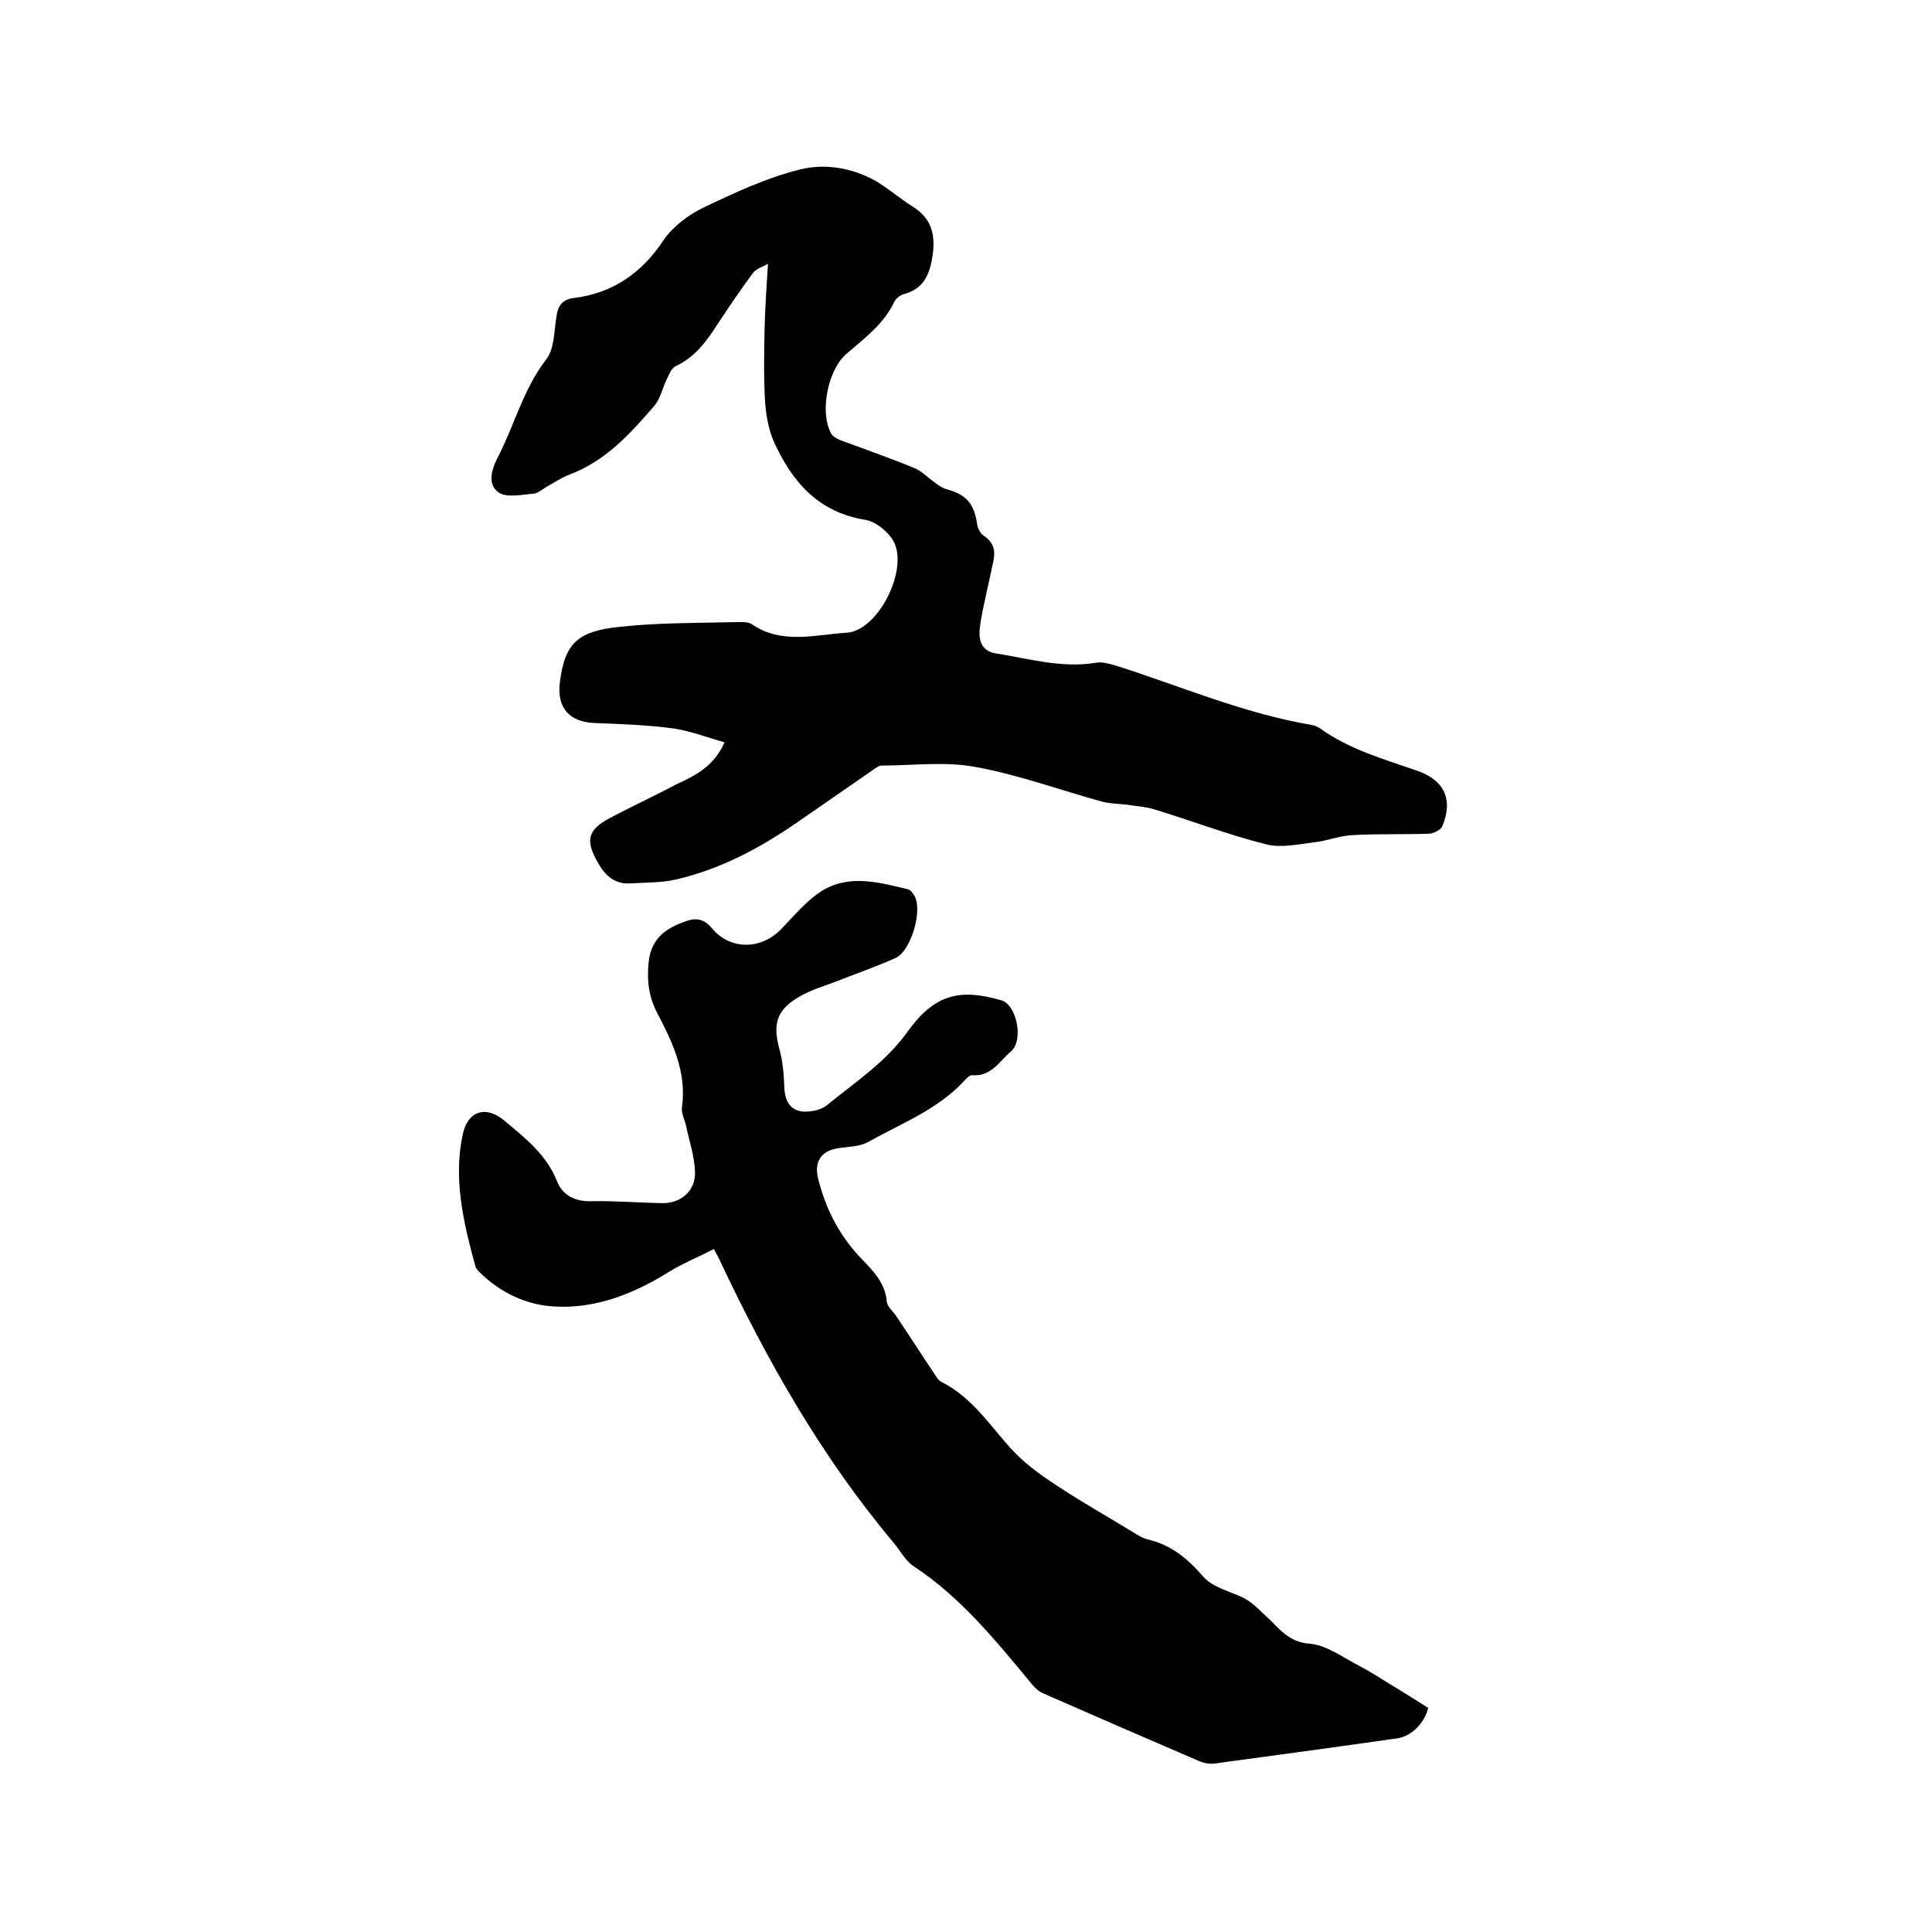
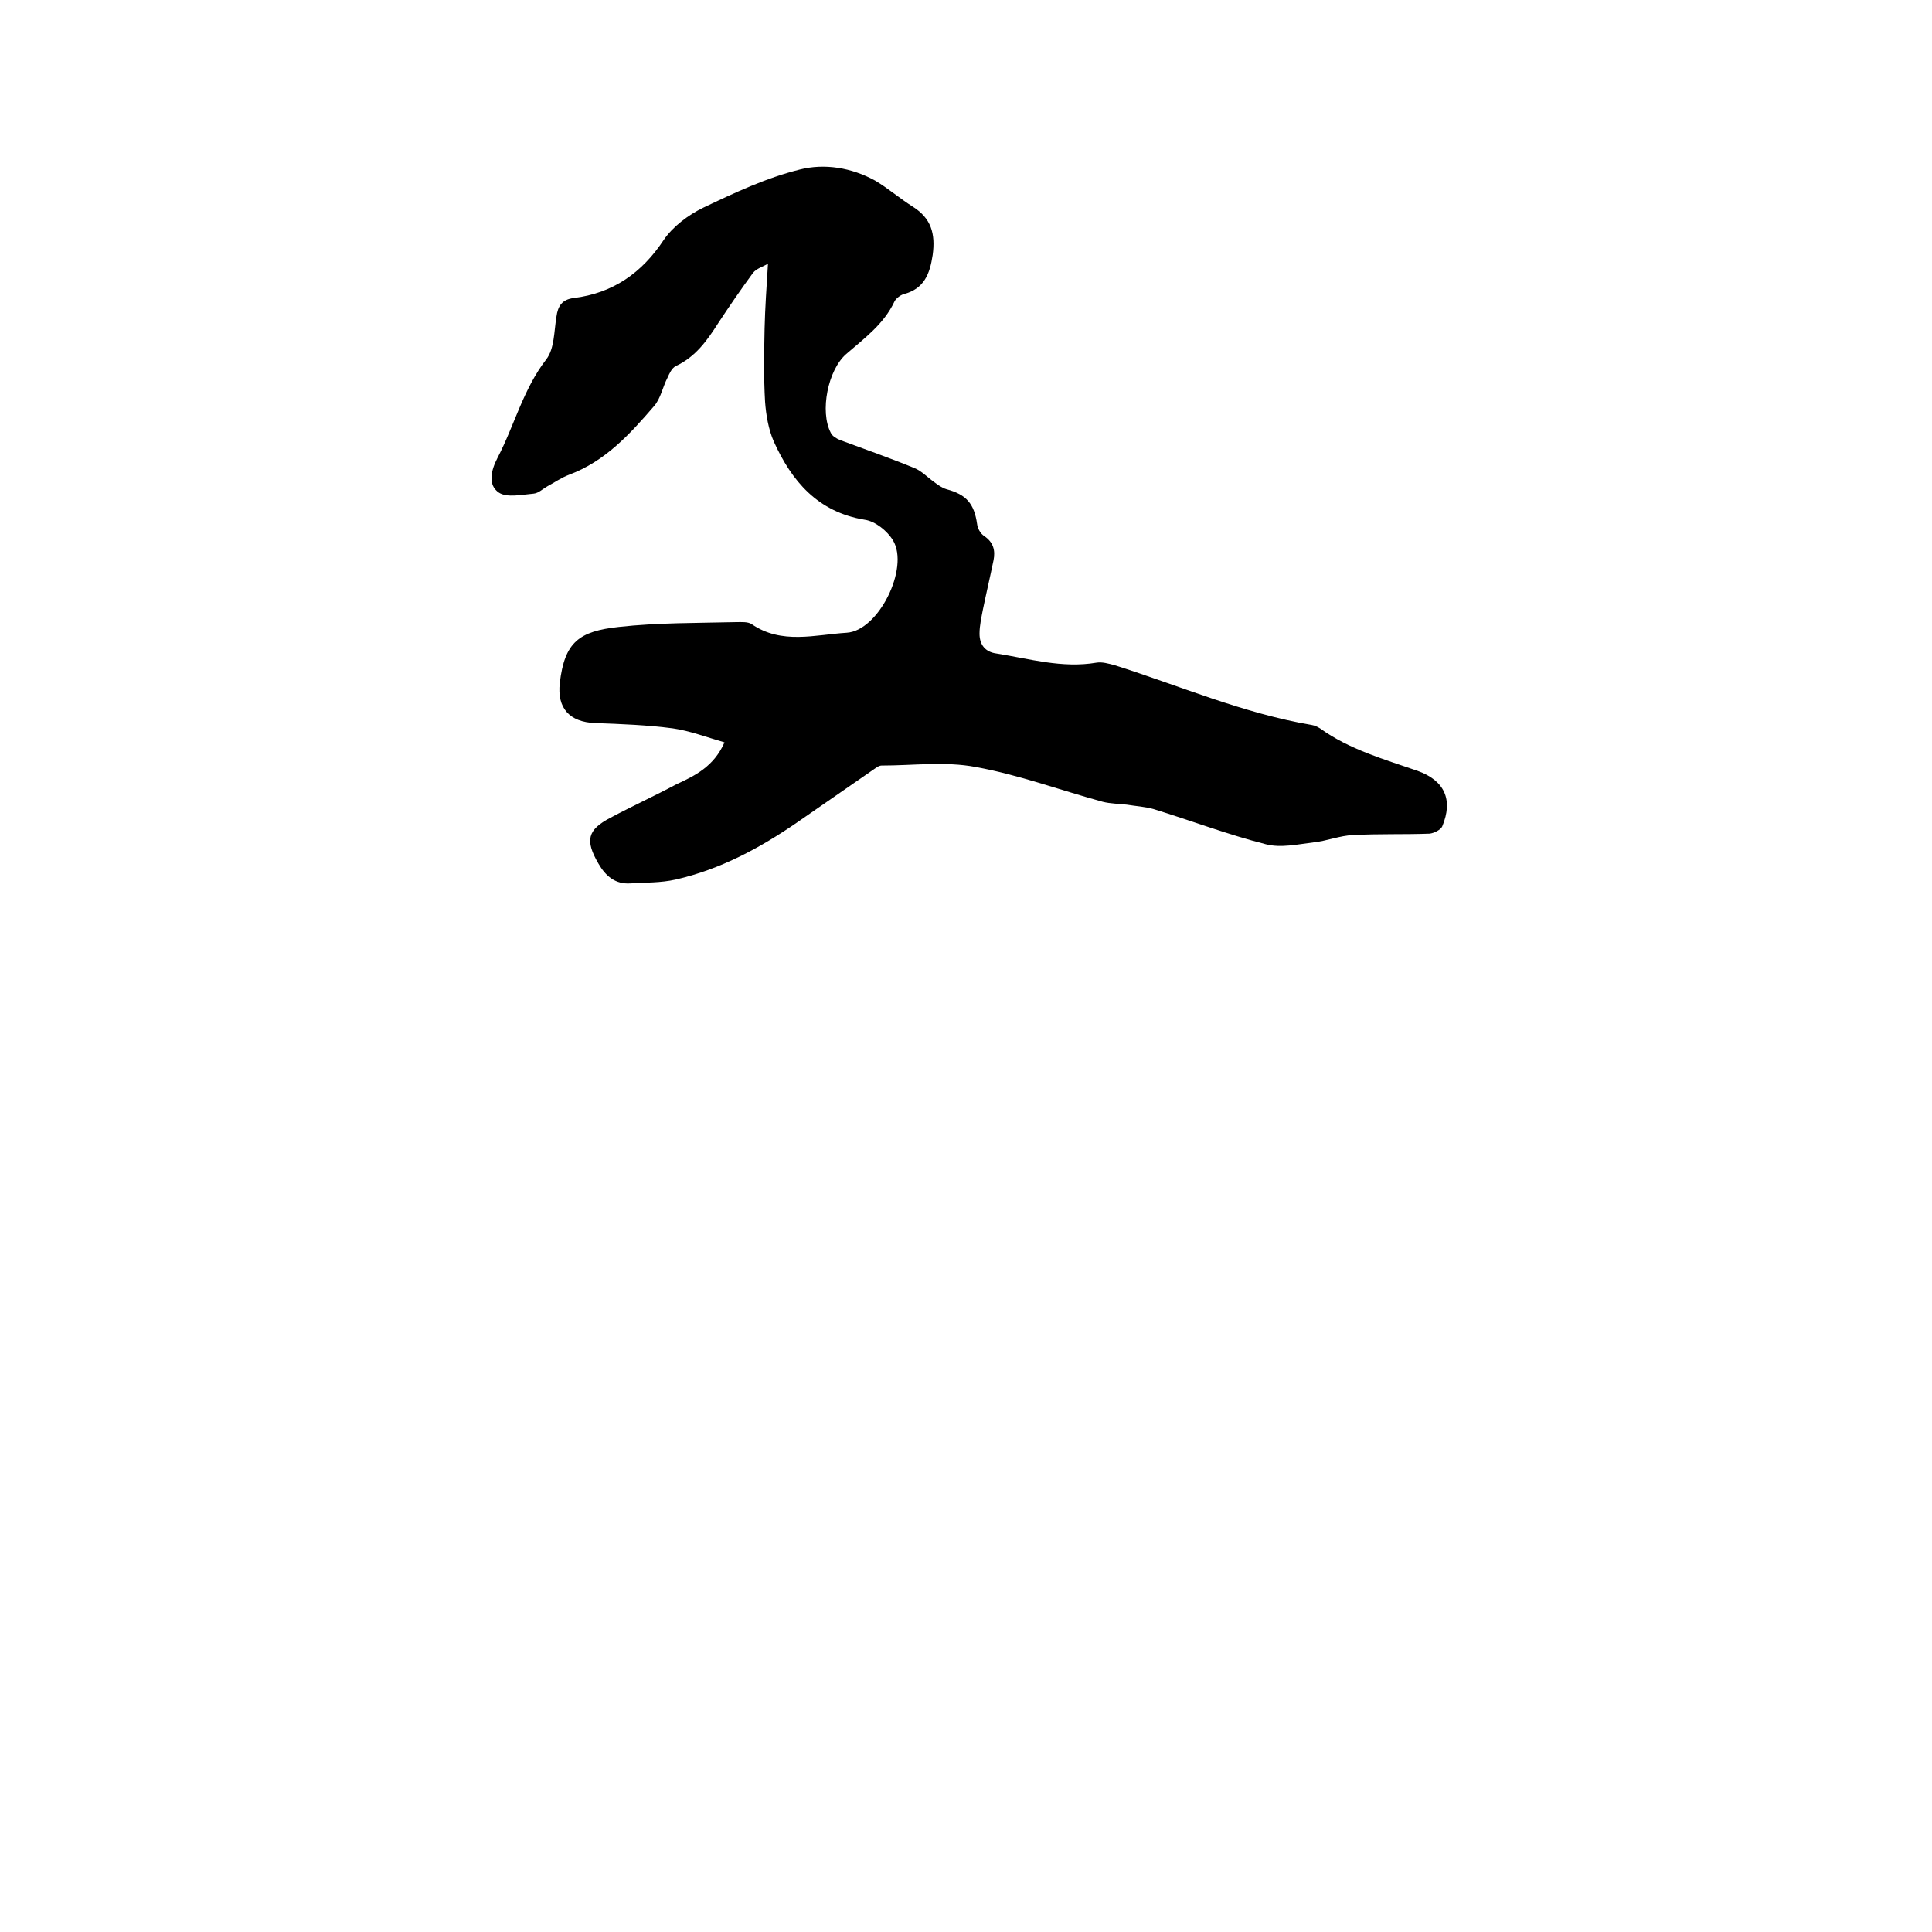
<svg xmlns="http://www.w3.org/2000/svg" enable-background="new 0 0 400 400" viewBox="0 0 400 400">
  <path d="m150 153.7c-3.8-1.1-7.2-2.4-10.7-2.9-5.3-.7-10.7-.9-16.1-1.1-5.3-.2-7.9-3.1-7.3-8.3 1-8.5 4-10.7 12.2-11.6 8.1-.9 16.2-.8 24.4-1 1 0 2.3-.1 3.1.4 6.2 4.3 13.2 2.2 19.7 1.8 6.6-.4 13-13.4 9.6-19.1-1.2-2-3.7-4-5.9-4.3-9.7-1.6-15.1-8-18.8-16.2-1.1-2.5-1.6-5.5-1.8-8.2-.3-5.1-.2-10.2-.1-15.2.1-4.3.4-8.5.7-13.4-1 .6-2.4 1-3.1 1.9-2.5 3.4-4.9 6.9-7.2 10.4-2.3 3.6-4.7 7-8.8 8.9-.8.4-1.3 1.5-1.7 2.4-1 1.9-1.4 4.3-2.8 5.9-5 5.8-10.1 11.4-17.6 14.2-1.6.6-3 1.6-4.5 2.4-.9.5-1.8 1.4-2.8 1.5-2.4.2-5.5.9-7.2-.2-2.4-1.6-1.6-4.7-.3-7.2 3.5-6.7 5.3-14.2 10.1-20.4 1.7-2.2 1.6-5.8 2.1-8.8.3-2.3 1.2-3.6 3.6-3.9 8.1-1 14.1-5.2 18.6-12 1.9-2.8 5.1-5.2 8.2-6.7 6.5-3.1 13.1-6.2 20-7.9 5.1-1.3 10.7-.4 15.6 2.3 2.7 1.6 5.1 3.7 7.8 5.4 3.8 2.4 4.7 5.6 4.1 10-.6 4-1.8 7-6 8.1-.7.2-1.6.9-1.9 1.5-2.2 4.7-6.2 7.6-10 10.9s-5.5 11.9-3.2 16.3c.3.7 1.2 1.2 1.9 1.5 5.1 1.9 10.3 3.7 15.4 5.8 1.5.6 2.7 1.9 4.1 2.9.8.6 1.6 1.2 2.6 1.5 4.1 1.1 5.7 3 6.3 7.2.1.9.7 2 1.5 2.5 1.9 1.3 2.3 3 1.9 5-.7 3.4-1.5 6.8-2.2 10.2-.3 1.6-.7 3.3-.7 5 0 2.3 1.2 3.8 3.5 4.1 6.9 1.1 13.6 3.1 20.7 1.9 1.2-.2 2.5.2 3.7.5 13.6 4.3 26.7 10 40.9 12.4.6.1 1.2.4 1.7.7 6.1 4.4 13.3 6.4 20.2 8.8 5.6 2 7.4 6 5.1 11.5-.3.7-1.7 1.4-2.6 1.5-5.3.2-10.6 0-15.9.3-2.7.1-5.3 1.2-8.1 1.5-3.3.4-6.8 1.2-9.9.4-7.9-2-15.5-4.9-23.3-7.3-1.8-.5-3.7-.6-5.5-.9-1.7-.2-3.4-.2-5-.6-8.8-2.4-17.4-5.6-26.3-7.2-6.3-1.2-13-.3-19.5-.3-.6 0-1.3.6-1.9 1-5.2 3.6-10.4 7.2-15.6 10.8-7.7 5.3-15.9 9.7-25.1 11.8-3.1.7-6.3.6-9.4.8s-5.1-1.5-6.6-4.1c-2.8-4.8-2.3-7 2.5-9.5 4.5-2.4 9.1-4.5 13.6-6.9 3.9-1.8 7.8-3.7 10-8.7z" />
-   <path d="m147.8 258.6c-3.1 1.6-6.3 2.9-9.1 4.6-7.3 4.6-15.3 7.8-23.9 7.3-5.7-.3-11.2-2.8-15.5-7.1-.4-.4-.8-.8-.9-1.3-2.4-8.9-4.6-17.9-2.6-27.2 1-4.9 4.8-6.1 8.6-2.9 4.3 3.6 8.7 7 10.9 12.5 1.1 2.9 3.7 4.3 7.1 4.2 4.9-.1 9.7.3 14.6.4 3.9.1 7-2.5 6.9-6.4-.1-3.3-1.2-6.5-1.9-9.8-.3-1.2-1-2.5-.8-3.7 1-7.3-2-13.5-5.2-19.6-1.7-3.3-2.1-6.7-1.7-10.4.5-5 3.7-7.1 7.8-8.5 1.9-.7 3.7-.5 5.3 1.5 3.9 4.6 10.2 4.4 14.3.2 2.8-2.9 5.4-6.1 8.7-8.1 5.6-3.3 11.7-1.6 17.5-.2.6.1 1.2.9 1.5 1.5 1.6 3.1-.8 11.2-3.9 12.7-4.2 1.9-8.6 3.4-12.9 5.1-2.4.9-4.8 1.6-7 2.9-4.8 2.7-5.7 5.7-4.2 11 .7 2.6.9 5.4 1 8.1.2 3.3 1.9 5.1 5.2 4.7 1.2-.1 2.6-.5 3.5-1.2 5.9-4.8 12.3-9 16.8-15.3 5.4-7.5 10.5-9.1 19.4-6.5 3.2.9 4.7 8.3 2 10.6-2.4 2-4.1 5.3-8.1 4.9-.5 0-1.1.7-1.5 1.1-5.5 6-13.1 8.9-19.9 12.7-1.7 1-4.1 1-6.1 1.3-3.7.5-5.2 2.8-4.3 6.4 1.5 5.9 4 11 8.2 15.7 2.4 2.6 5.7 5.4 6 9.7.1 1 1.2 1.9 1.9 2.9 2.7 4 5.3 8.1 8 12.1.4.6.8 1.3 1.4 1.6 6.2 3.1 9.9 8.8 14.3 13.7 2.7 3 6.1 5.5 9.5 7.7 5.4 3.6 11 6.7 16.5 10.1.7.4 1.5.9 2.3 1.1 4.9 1.1 8.3 3.9 11.6 7.7 1.8 2.1 5.2 3 7.9 4.2 2 .9 3.4 2.4 5 3.9 2.6 2.3 4.6 5.5 9.1 5.8 3.6.3 7 2.9 10.5 4.7 2.1 1.1 4.1 2.4 6.2 3.7 2.7 1.6 5.3 3.3 7.9 4.9-.8 3.2-3.5 5.9-6.4 6.3-12.6 1.8-25.1 3.5-37.7 5.2-1.2.2-2.5-.1-3.6-.6-10.7-4.6-21.3-9.2-32-13.9-1-.4-1.9-1.3-2.6-2.2-7.3-8.8-14.5-17.7-24.2-24.1-1.7-1.1-2.8-3.2-4.1-4.8-14.9-17.7-26.2-37.6-36-58.4-.3-.7-.6-1.2-1.3-2.5z" />
</svg>